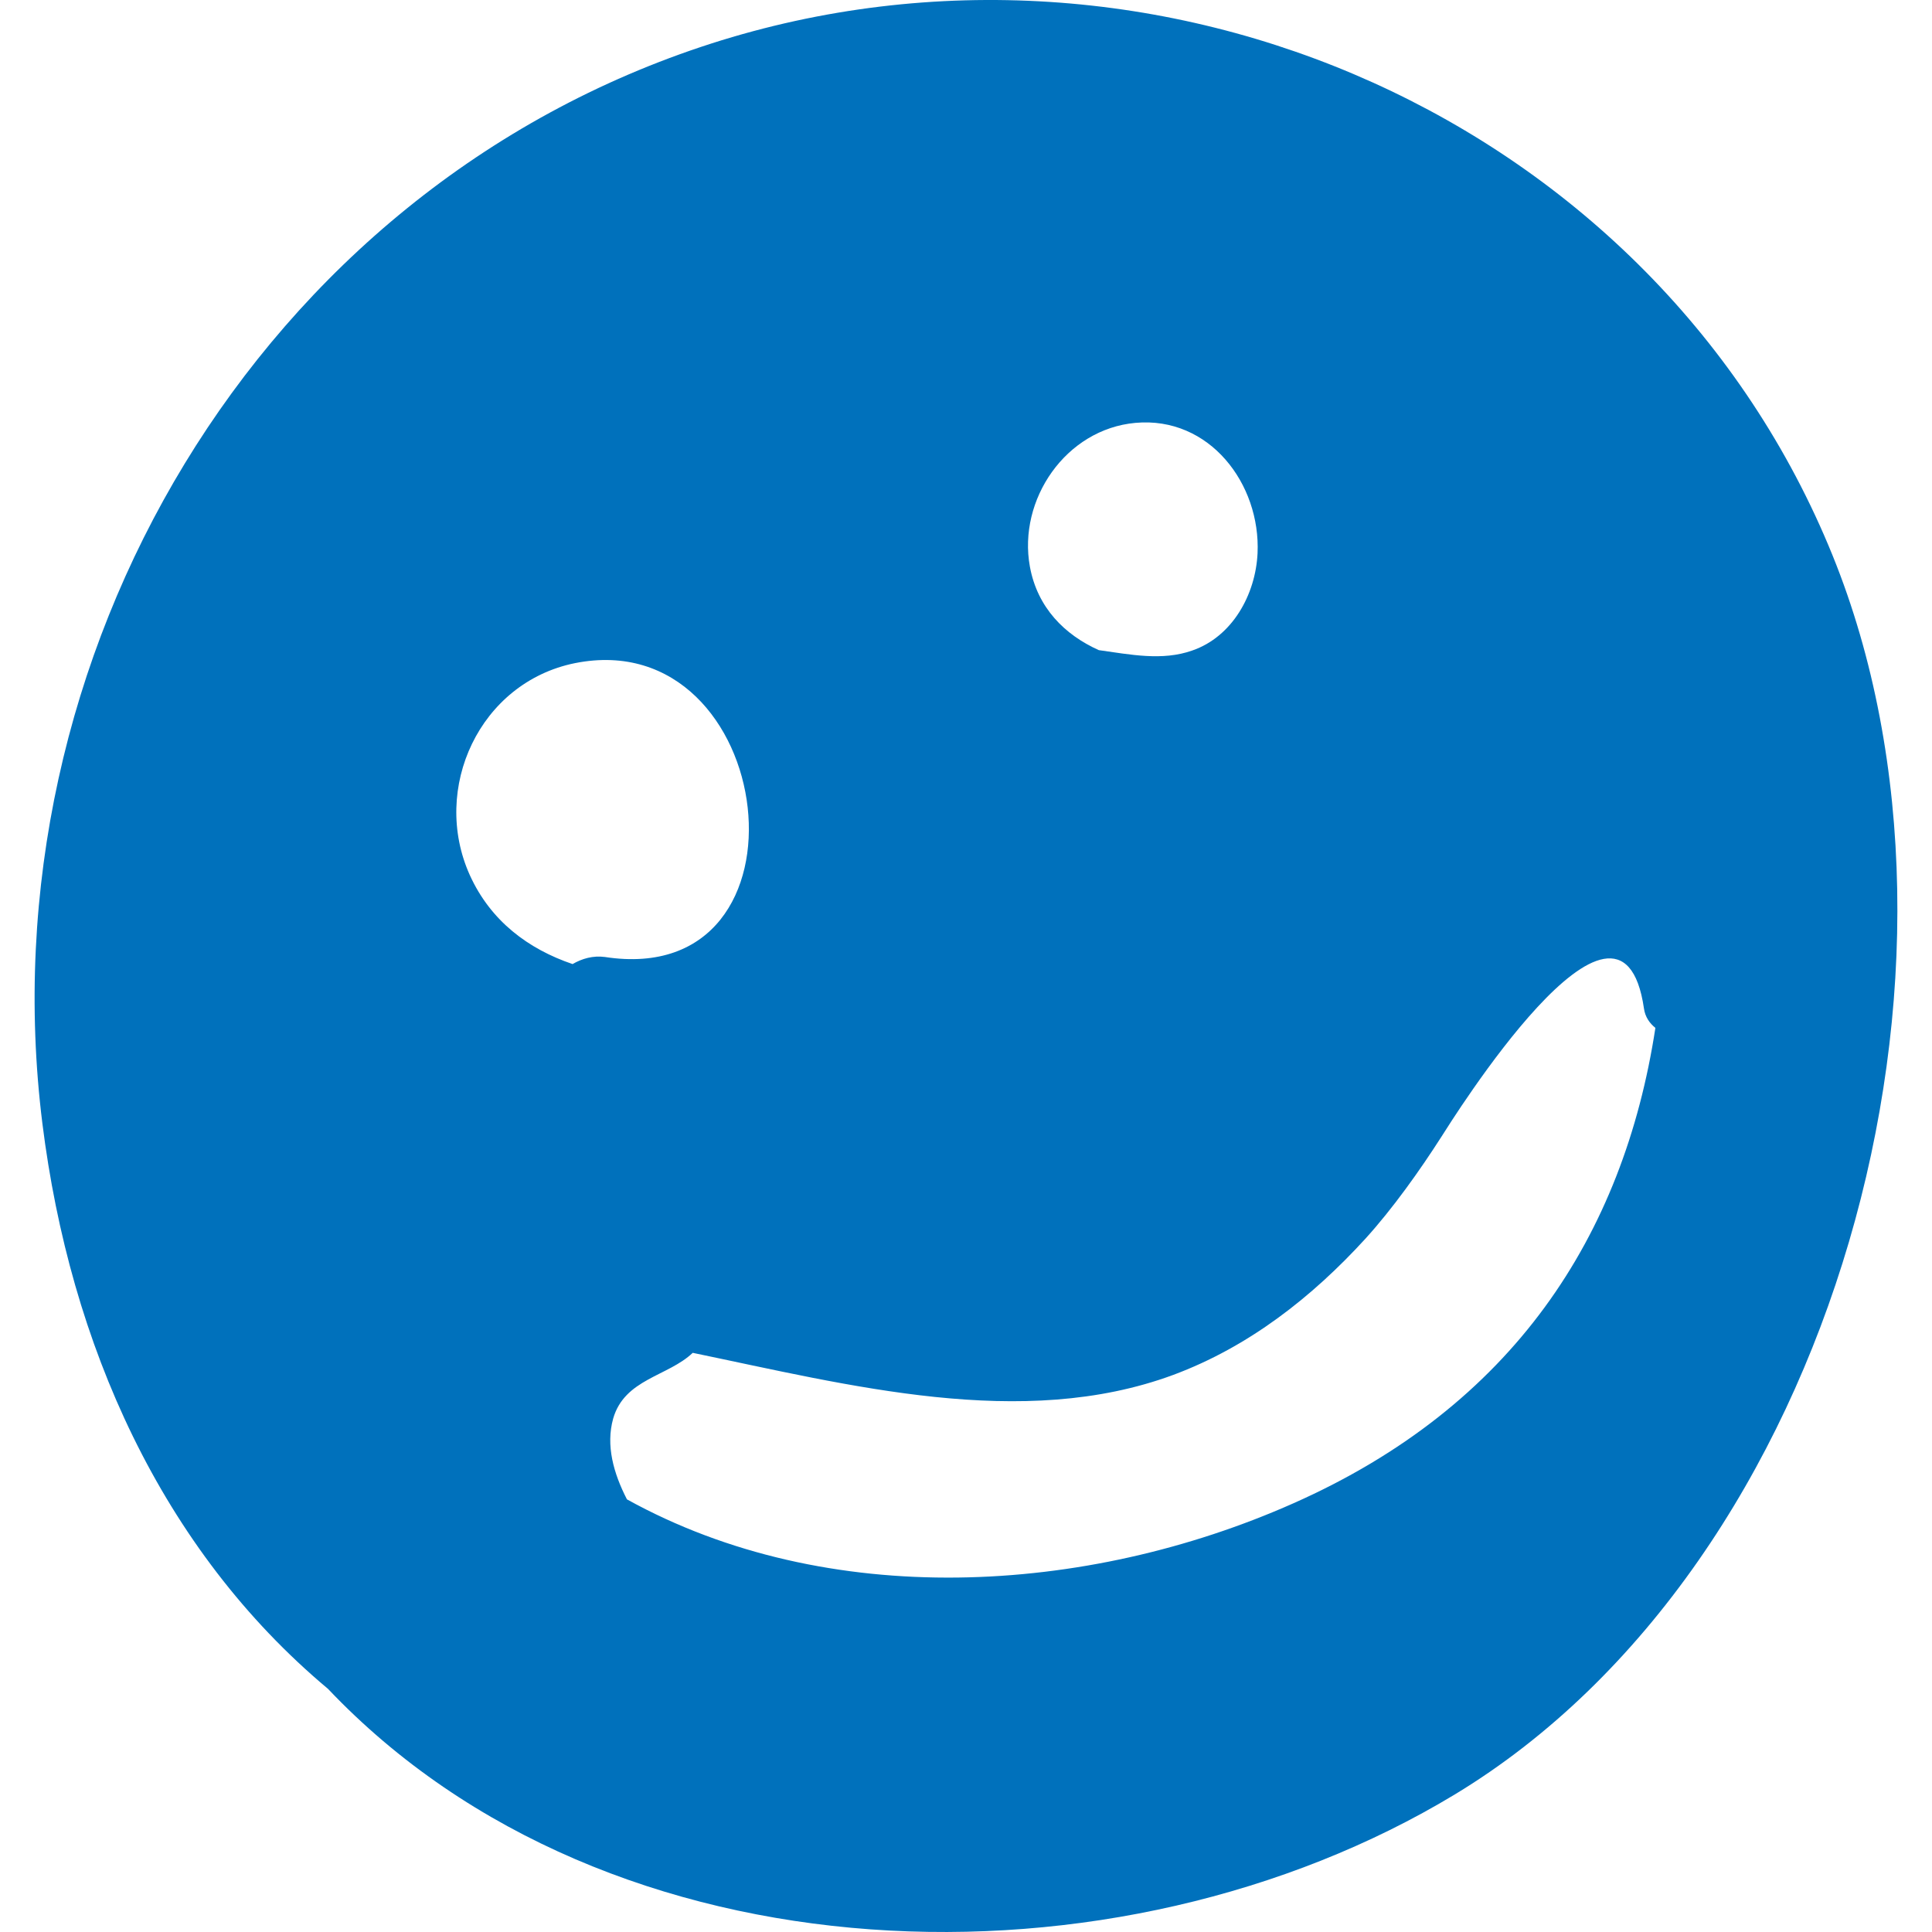
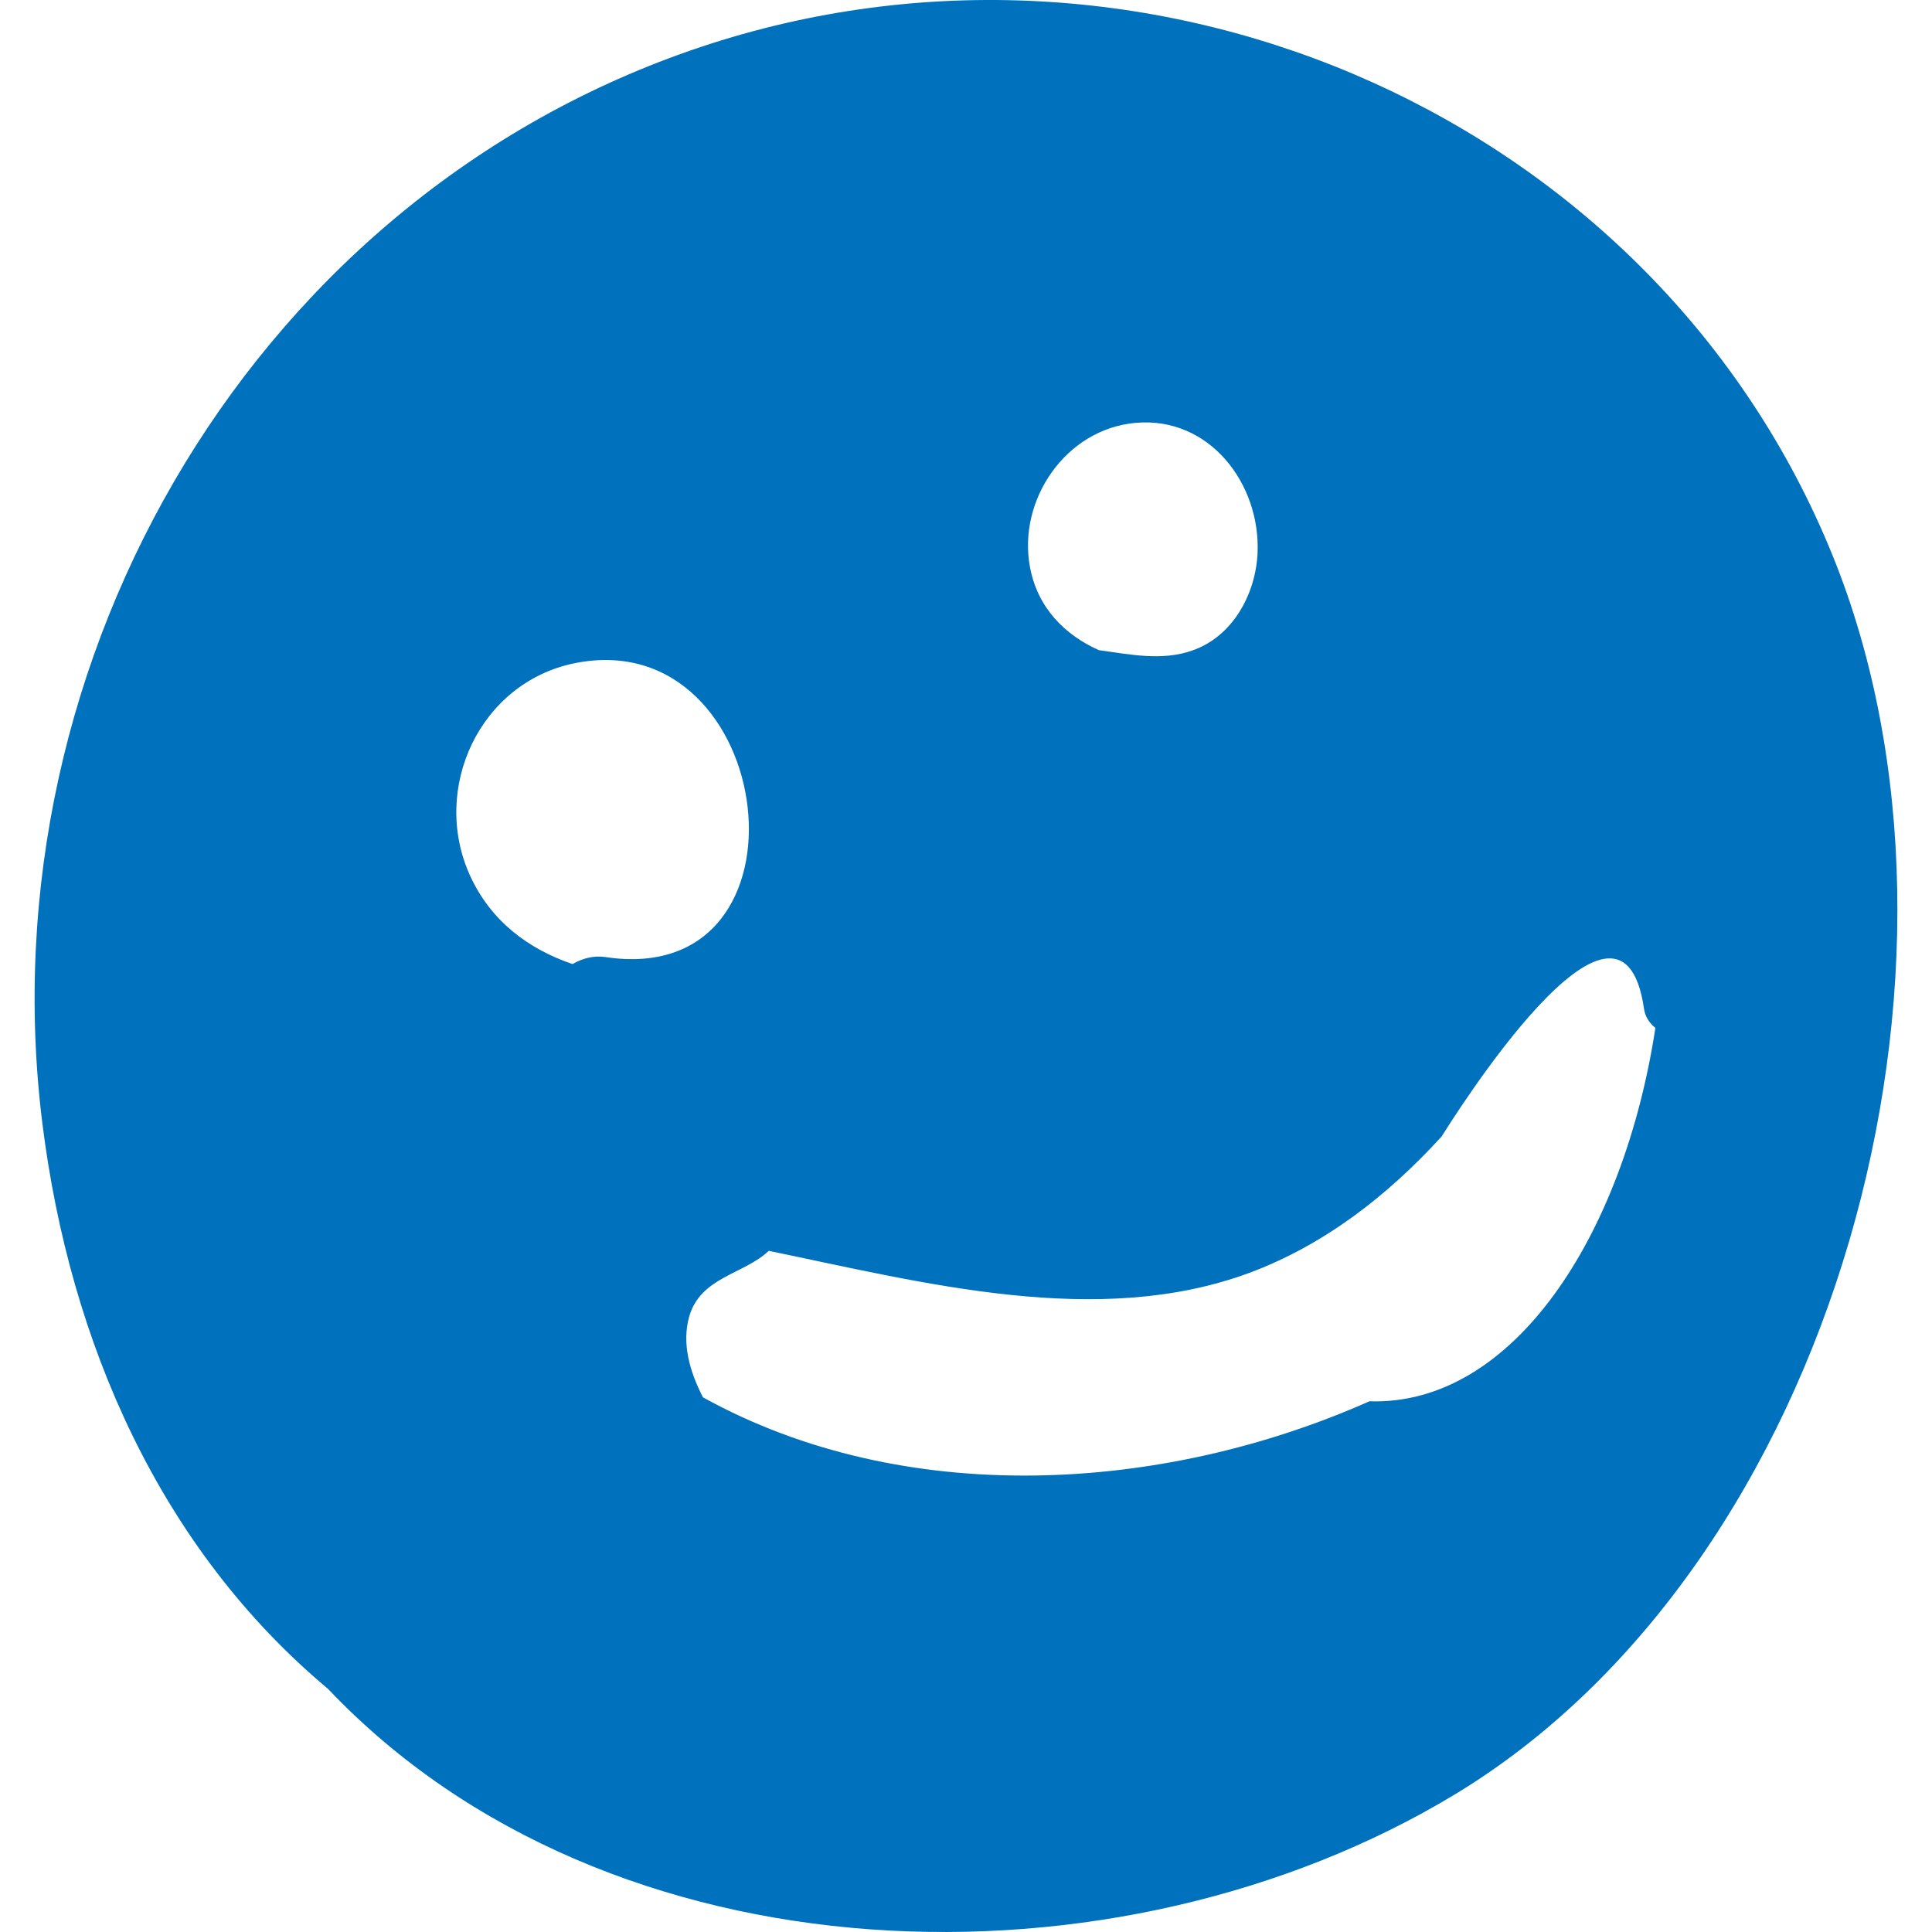
<svg xmlns="http://www.w3.org/2000/svg" height="800px" width="800px" version="1.1" id="Layer_1" viewBox="0 0 224.814 224.814" xml:space="preserve">
  <g>
-     <path style="fill:#0071BC;" d="M70.386,111.358c25.301,3.896,20.167-38.914-3.483-34.193   c-11.092,2.246-16.775,14.575-12.238,24.659c2.429,5.363,6.829,8.617,11.963,10.359C67.728,111.541,69.011,111.174,70.386,111.358z    M213.253,64.652c19.296,47.622,0.413,117.291-43.956,144.15c-39.28,23.742-98.407,22.23-131.133-12.284   c-19.388-16.225-30.022-40.105-33.23-65.773C-1.849,76.523,29.96,22.026,82.762,5.067   C134.601-11.571,192.673,13.913,213.253,64.652z M192.627,119.608c-0.688-0.55-1.192-1.283-1.329-2.246   c-2.704-18.701-22.551,13.338-23.559,14.896c-2.521,3.942-5.684,8.388-8.846,11.871c-6.234,6.829-13.613,12.604-22.367,15.859   c-17.6,6.508-37.722,1.192-55.918-2.567c-2.888,2.75-7.929,3.025-9.259,7.654c-0.871,3.117,0.046,6.371,1.604,9.396   c23.376,12.925,53.397,11.184,77.552,0.458C176.035,163.609,188.915,143.855,192.627,119.608z M146.334,64.377   c0.367-8.067-5.592-15.95-14.209-15.171c-8.113,0.733-13.705,8.938-12.284,16.73c0.871,4.767,4.033,7.929,8.021,9.717   c3.621,0.504,7.379,1.283,10.863,0.046C143.401,74.094,146.105,69.19,146.334,64.377z" />
+     <path style="fill:#0071BC;" d="M70.386,111.358c25.301,3.896,20.167-38.914-3.483-34.193   c-11.092,2.246-16.775,14.575-12.238,24.659c2.429,5.363,6.829,8.617,11.963,10.359C67.728,111.541,69.011,111.174,70.386,111.358z    M213.253,64.652c19.296,47.622,0.413,117.291-43.956,144.15c-39.28,23.742-98.407,22.23-131.133-12.284   c-19.388-16.225-30.022-40.105-33.23-65.773C-1.849,76.523,29.96,22.026,82.762,5.067   C134.601-11.571,192.673,13.913,213.253,64.652z M192.627,119.608c-0.688-0.55-1.192-1.283-1.329-2.246   c-2.704-18.701-22.551,13.338-23.559,14.896c-6.234,6.829-13.613,12.604-22.367,15.859   c-17.6,6.508-37.722,1.192-55.918-2.567c-2.888,2.75-7.929,3.025-9.259,7.654c-0.871,3.117,0.046,6.371,1.604,9.396   c23.376,12.925,53.397,11.184,77.552,0.458C176.035,163.609,188.915,143.855,192.627,119.608z M146.334,64.377   c0.367-8.067-5.592-15.95-14.209-15.171c-8.113,0.733-13.705,8.938-12.284,16.73c0.871,4.767,4.033,7.929,8.021,9.717   c3.621,0.504,7.379,1.283,10.863,0.046C143.401,74.094,146.105,69.19,146.334,64.377z" />
  </g>
</svg>